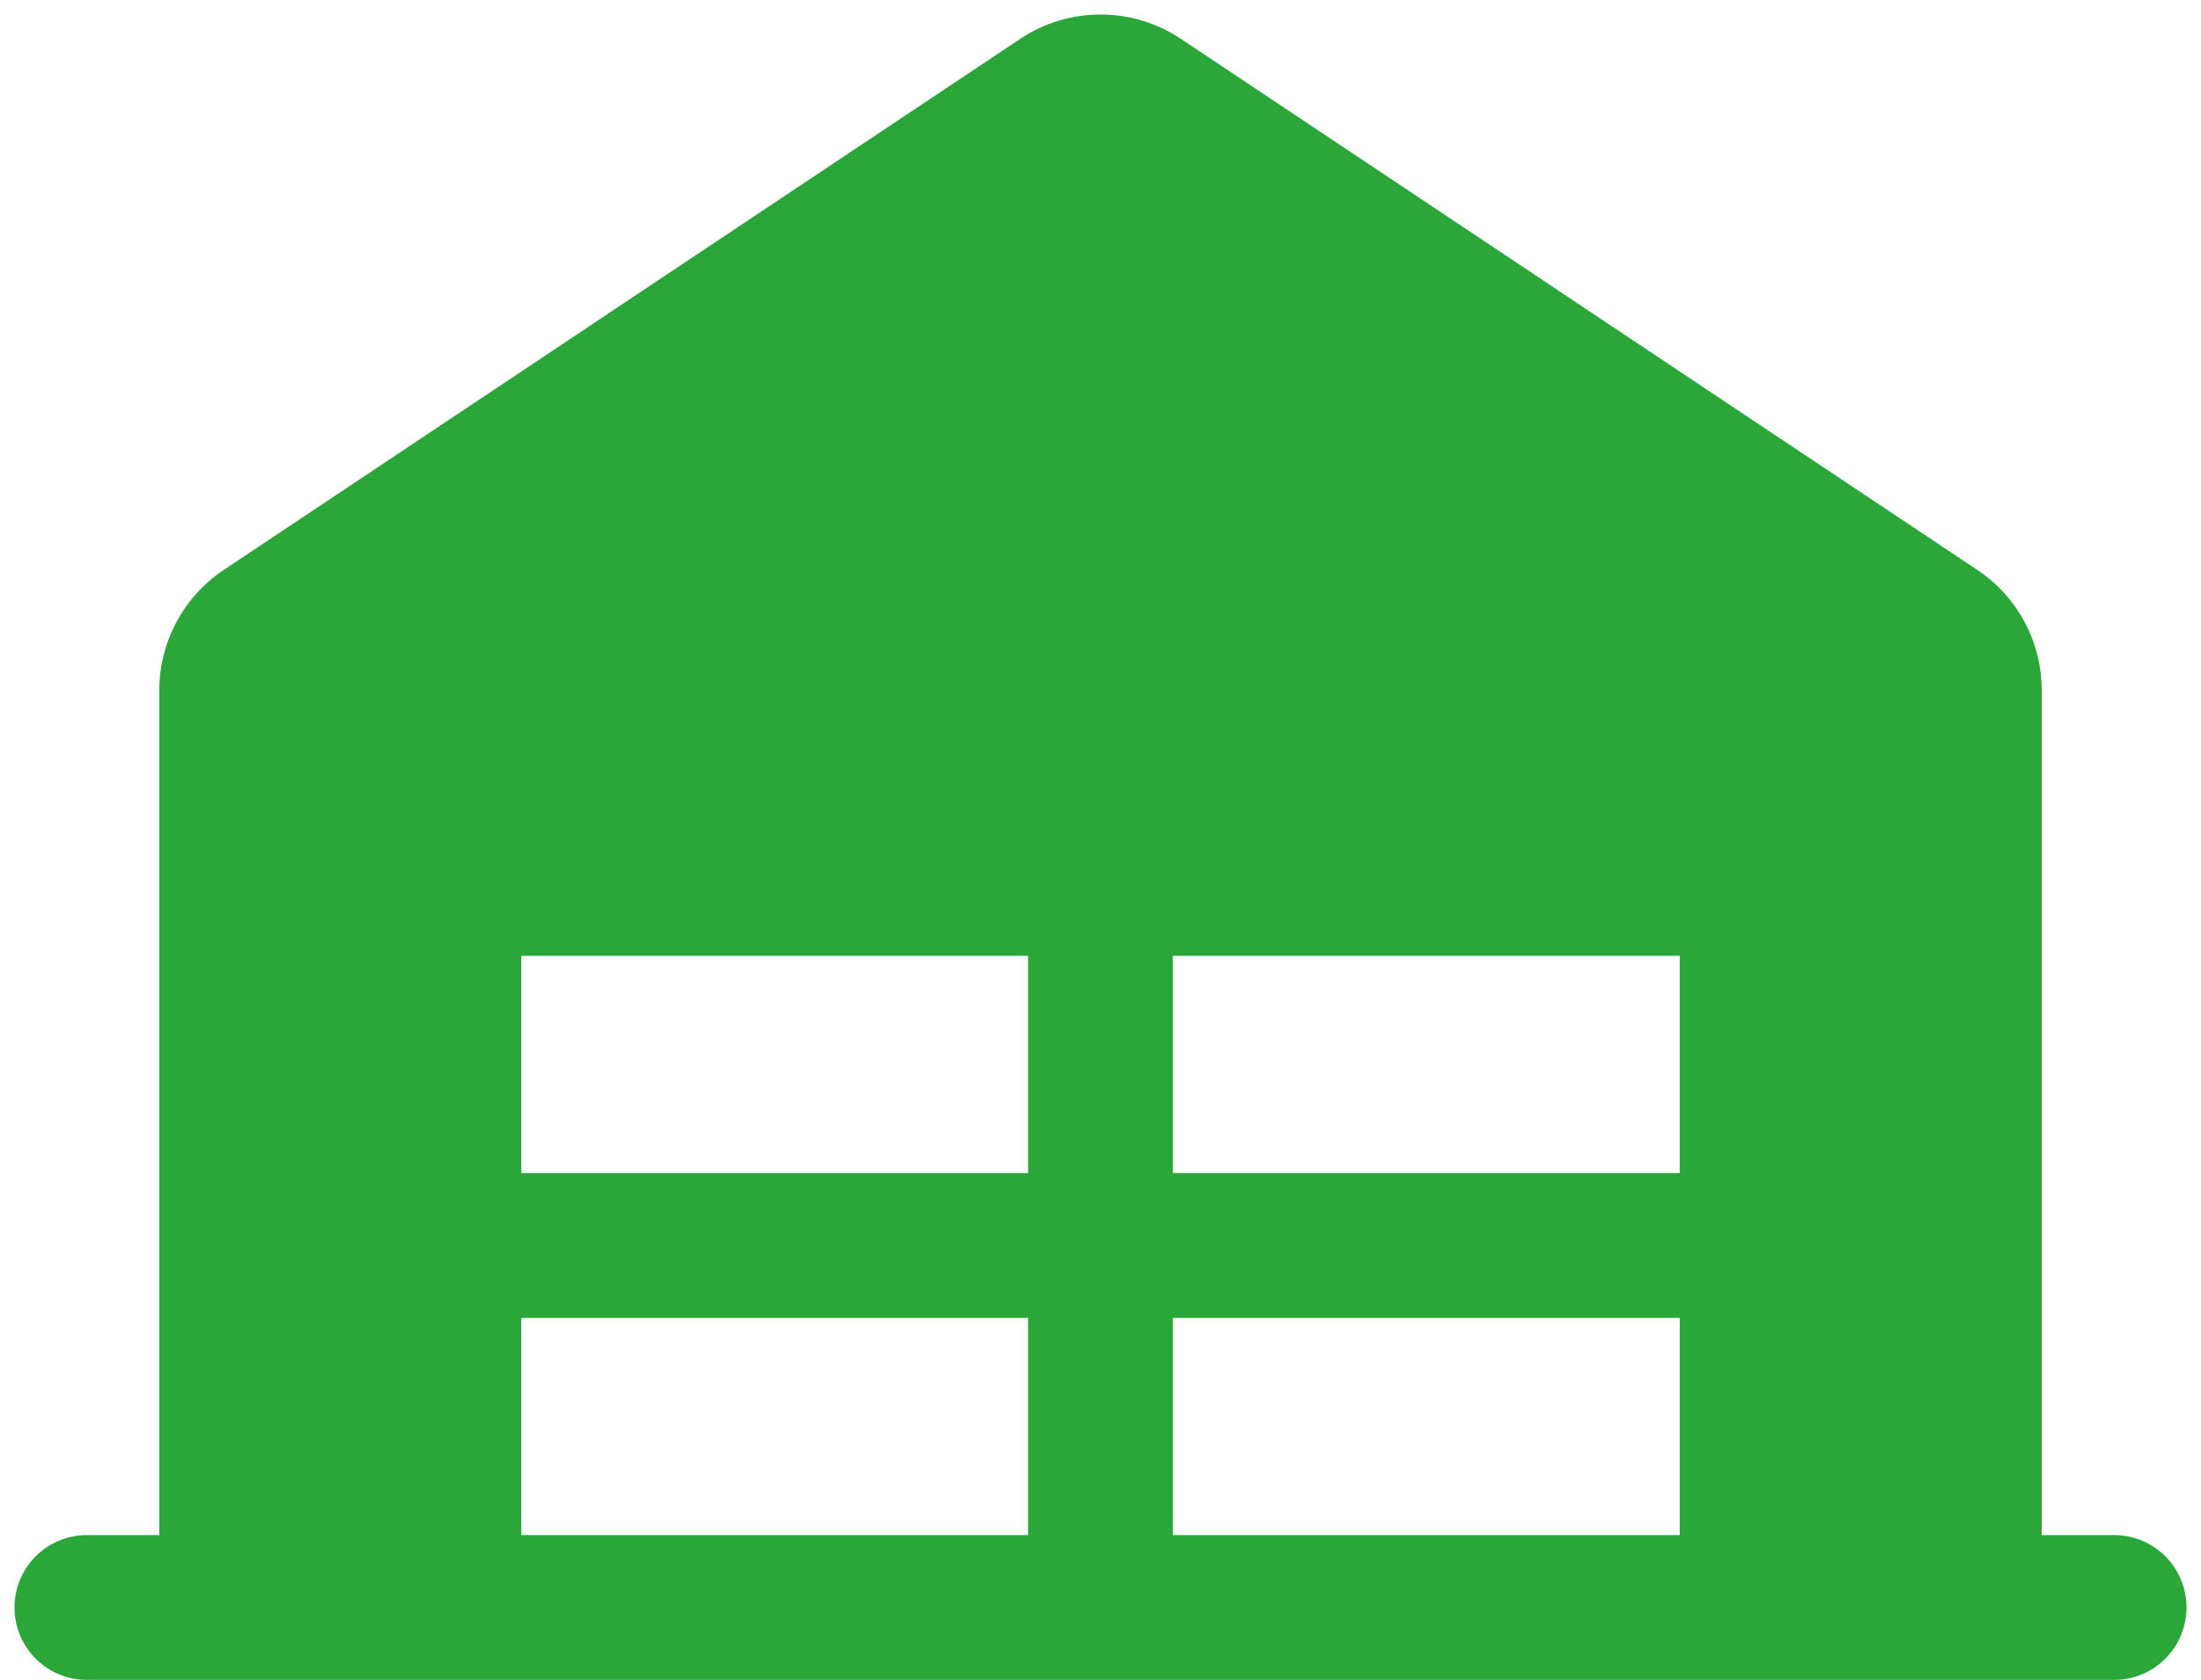
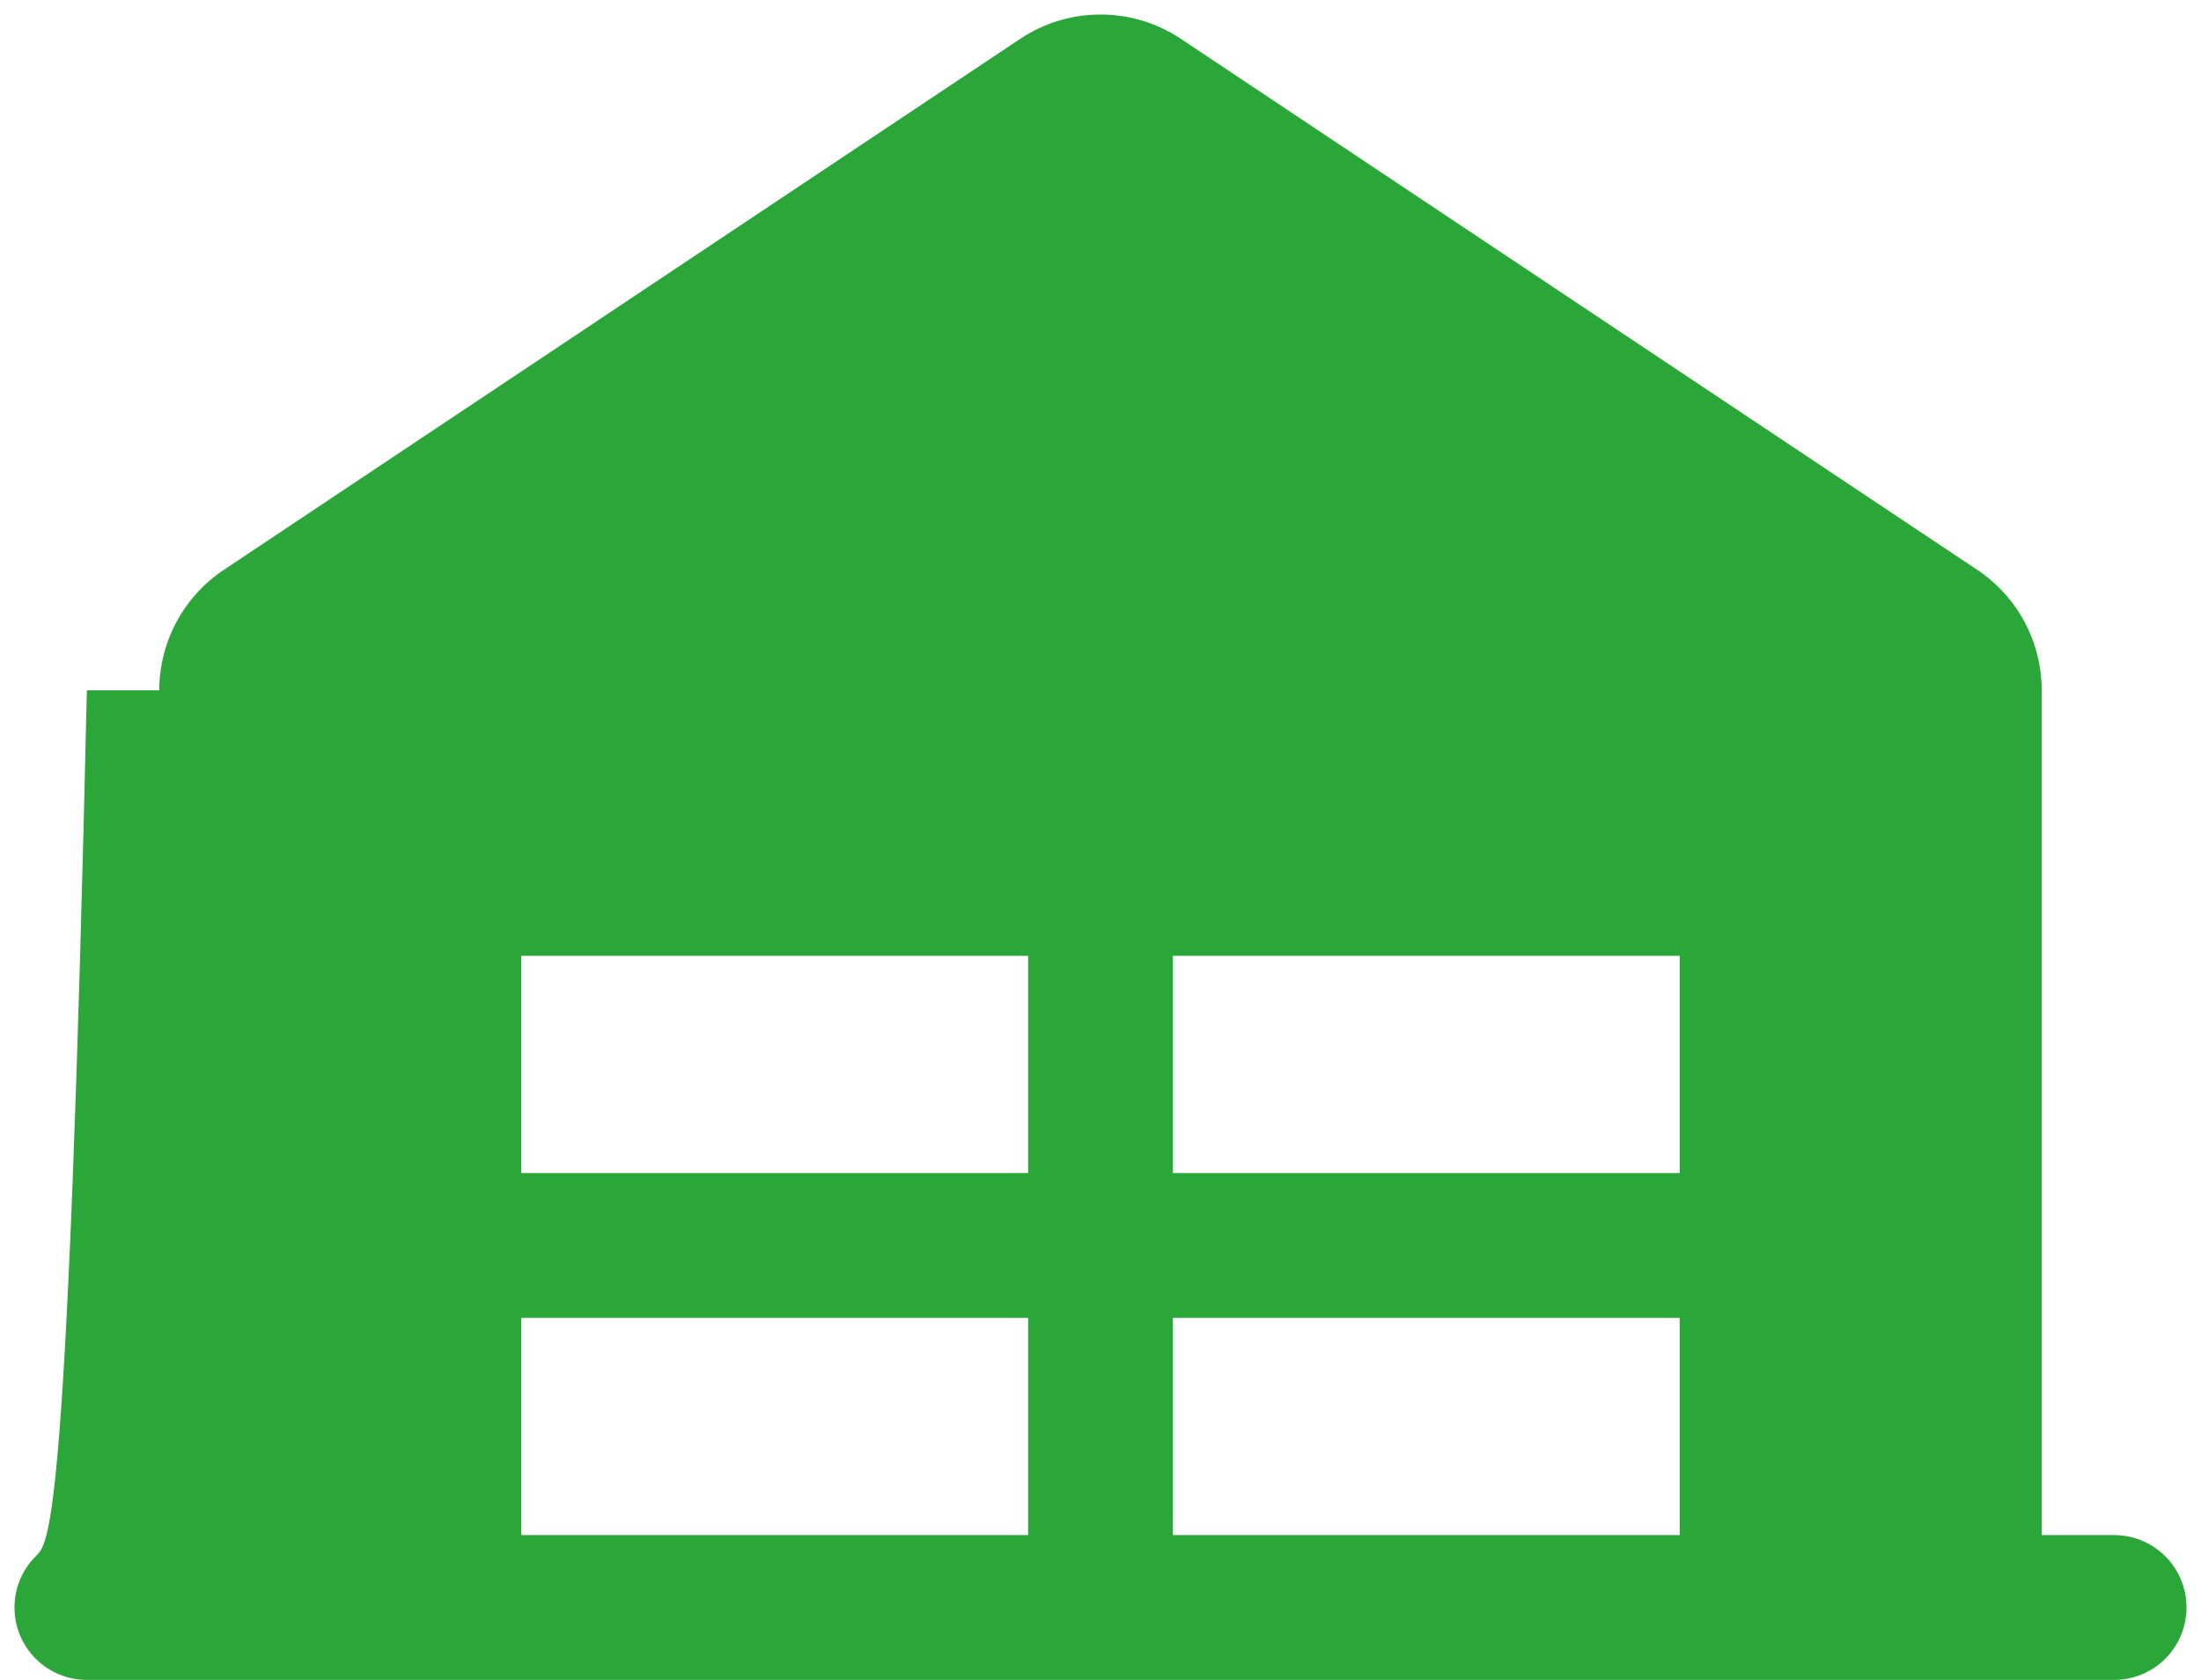
<svg xmlns="http://www.w3.org/2000/svg" width="76" height="58" viewBox="0 0 76 58" fill="none">
-   <path d="M73 53H70.5V23.834C70.5 23.012 70.297 22.201 69.909 21.476C69.521 20.75 68.96 20.132 68.275 19.675L40.775 1.341C39.954 0.793 38.989 0.501 38.002 0.501C37.014 0.501 36.049 0.793 35.228 1.341L7.728 19.675C7.043 20.131 6.481 20.75 6.093 21.475C5.704 22.201 5.5 23.011 5.5 23.834V53H3C2.337 53 1.701 53.263 1.232 53.732C0.763 54.201 0.5 54.837 0.5 55.5C0.5 56.163 0.763 56.799 1.232 57.268C1.701 57.737 2.337 58 3 58H73C73.663 58 74.299 57.737 74.768 57.268C75.237 56.799 75.5 56.163 75.5 55.5C75.5 54.837 75.237 54.201 74.768 53.732C74.299 53.263 73.663 53 73 53ZM40.5 33H58V40.5H40.5V33ZM35.5 40.5H18V33H35.5V40.5ZM18 45.5H35.5V53H18V45.5ZM40.5 45.5H58V53H40.5V45.5Z" fill="#2AA738" />
+   <path d="M73 53H70.5V23.834C70.5 23.012 70.297 22.201 69.909 21.476C69.521 20.75 68.96 20.132 68.275 19.675L40.775 1.341C39.954 0.793 38.989 0.501 38.002 0.501C37.014 0.501 36.049 0.793 35.228 1.341L7.728 19.675C7.043 20.131 6.481 20.75 6.093 21.475C5.704 22.201 5.5 23.011 5.5 23.834H3C2.337 53 1.701 53.263 1.232 53.732C0.763 54.201 0.5 54.837 0.5 55.5C0.5 56.163 0.763 56.799 1.232 57.268C1.701 57.737 2.337 58 3 58H73C73.663 58 74.299 57.737 74.768 57.268C75.237 56.799 75.5 56.163 75.5 55.5C75.5 54.837 75.237 54.201 74.768 53.732C74.299 53.263 73.663 53 73 53ZM40.5 33H58V40.5H40.5V33ZM35.5 40.5H18V33H35.5V40.5ZM18 45.5H35.5V53H18V45.5ZM40.5 45.5H58V53H40.5V45.5Z" fill="#2AA738" />
</svg>